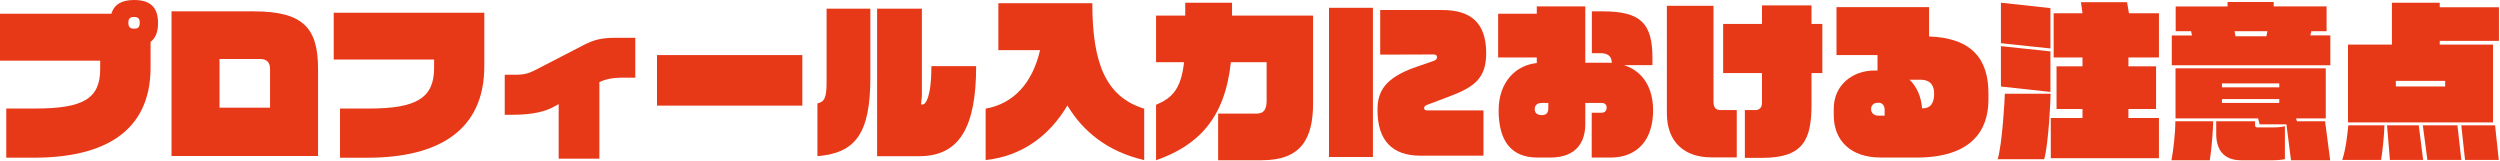
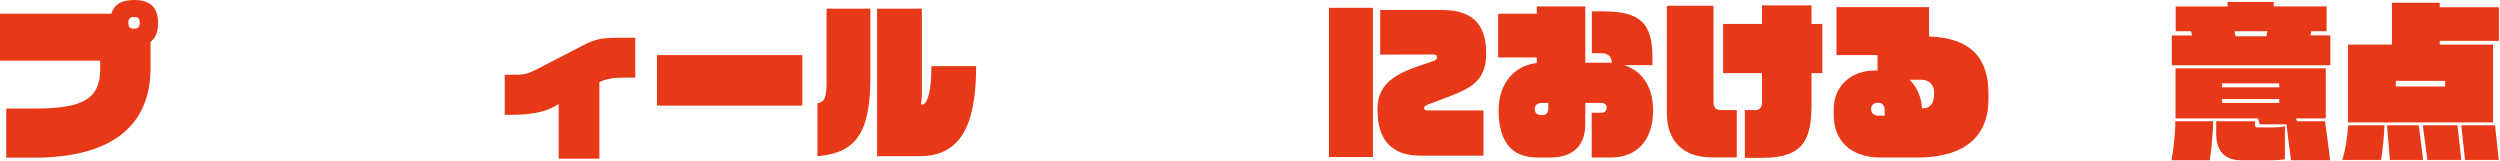
<svg xmlns="http://www.w3.org/2000/svg" id="_レイヤー_1" data-name="レイヤー_1" version="1.1" viewBox="0 0 914 59">
  <defs>
    <style>
      .st0 {
        fill: #e73817;
      }
    </style>
  </defs>
  <path class="st0" d="M55.05,15.31v9.36c0,23.19-16.62,32.98-42.65,32.98H2.29v-17.98h10.66c17.36,0,23.68-3.53,23.68-14.45v-3.04H0V5.02h40.73c.99-3.41,3.78-5.02,8.31-5.02,5.89,0,8.74,2.67,8.74,8.43,0,3.29-.93,5.52-2.73,6.88ZM49.04,6.2c-1.43,0-2.11.56-2.11,2.05,0,1.74.68,2.23,2.11,2.23s2.05-.5,2.05-2.23c0-1.49-.68-2.05-2.05-2.05Z" />
-   <path class="st0" d="M62.71,57.04V4.15h30.01c18.23,0,23.56,6.14,23.56,21.08v31.8h-53.56ZM98.73,25.23c0-2.67-1.49-3.66-3.53-3.66h-14.94v17.79h18.47v-14.13Z" />
-   <path class="st0" d="M134.42,57.66h-10.11v-17.98h10.66c17.36,0,23.74-3.91,23.74-14.82v-3.1h-36.7V4.65h55.05v19.59c0,23.31-16.62,33.42-42.65,33.42Z" />
  <path class="st0" d="M227.87,28.39c-4.53,0-6.82.74-8.74,1.61v28.02h-14.88v-19.96l-1.8.99c-2.67,1.49-7.19,2.91-14.88,2.91h-3.04v-14.63h3.72c4.15,0,5.39-.68,8.43-2.23l16.92-8.74c3.53-1.8,6.32-2.54,11.28-2.54h7.38v14.57h-4.4Z" />
-   <path class="st0" d="M240.2,38.62v-18.48h53.13v18.48h-53.13Z" />
+   <path class="st0" d="M240.2,38.62v-18.48h53.13v18.48h-53.13" />
  <path class="st0" d="M298.85,57.1v-19.28c2.48-.62,3.35-1.8,3.35-7.75V3.16h16v25.29c0,20.52-5.58,27.53-19.34,28.64ZM340.51,24.18v.12c0,11.66-2.29,13.89-3.04,13.89h-.74l.31-3.16V3.16h-16.37v53.94h15.44c14.63,0,20.77-10.54,20.77-32.92h-16.37ZM356.88,24.05v.12-.12Z" />
-   <path class="st0" d="M390.23,38.56c-6.51,11.04-16.61,18.54-29.88,19.96v-18.79c10.04-1.8,17.05-9.11,19.9-21.39h-15.25V1.18h34.35c0,22.38,5.15,34.28,18.97,38.56v18.79c-13.64-3.16-22.5-10.66-28.08-19.96Z" />
-   <path class="st0" d="M461.35,58.59h-16v-17.05h13.95c3.04,0,3.78-1.86,3.78-4.9v-13.89h-13.08c-2.17,20.64-12.09,30.5-27.34,35.83v-20.27c5.89-2.48,9.11-5.7,10.23-15.56h-10.23V5.7h10.66V.99h17.11v4.71h29.63v32.05c0,13.08-4.46,20.83-18.72,20.83Z" />
  <path class="st0" d="M485.88,57.41V2.85h16.06v54.56h-16.06ZM529.84,35.28l-8.06,3.04c-.68.25-1.12.62-1.12,1.18,0,.68.43.87,1.43.87h20.27v16.55h-23c-10.29,0-15.75-5.46-15.75-16.74,0-6.7,2.6-11.72,14.26-15.75l6.45-2.23c.81-.43,1.05-.68,1.05-1.36,0-.43-.25-.93-1.18-.93l-19.59.06V3.66h22.63c10.23,0,16.12,4.4,16.12,15.81,0,9.24-4.46,12.4-13.52,15.81Z" />
  <path class="st0" d="M588.81,57.59h-6.88v-16.37h3.6c1.3,0,1.86-.87,1.86-1.92,0-.87-.5-1.67-1.86-1.67h-5.95v7.81c0,6.14-2.98,12.15-12.77,12.15h-4.77c-9.55,0-14.14-6.08-14.14-17.24,0-10.48,6.39-16.55,13.95-17.3v-2.05h-14.13V5.02h14.13v-2.67h17.73v20.58h8.12c.56,0,1.05.06,1.55.06v-.19c0-2.23-1.55-3.35-3.97-3.35h-3.29V4.15h3.97c13.76,0,18.17,4.28,18.17,16.93v2.73h-10.42c6.63,2.11,10.66,7.87,10.66,16.55,0,10.79-5.77,17.24-15.56,17.24ZM566.06,37.63h-2.36c-1.98,0-2.6,1.12-2.6,2.23,0,1.8,1.3,2.23,2.67,2.23s2.29-.74,2.29-2.36v-2.11Z" />
  <path class="st0" d="M625.59,57.53c-9.55,0-16.18-5.39-16.18-16.12V2.11h17.05v35.03c0,2.48,1.05,3.1,2.67,3.1h5.83v17.3h-9.36ZM662.29,26.72v11.34c0,12.71-2.73,19.65-17.92,19.65h-6.45v-17.48h4.03c1.18,0,2.23-.87,2.23-2.54v-10.97h-14.2V8.74h14.2V1.98h18.1v6.76h3.97v17.98h-3.97Z" />
  <path class="st0" d="M700.67,57.59h-13.14c-10.73,0-17.11-6.01-17.11-15.5v-2.36c0-8.62,6.88-13.95,14.82-13.95h1.18v-5.64h-15V2.6h33.85v10.73c15.75.56,21.7,8.37,21.7,20.77v2.36c0,11.47-6.45,21.14-26.29,21.14ZM689.02,40.05c0-1.55-1.05-2.48-1.98-2.48h-.56c-1.43,0-2.42.93-2.42,2.29s.93,2.42,2.73,2.42h2.23v-2.23ZM702.1,29.14h-3.97c2.73,2.6,4.28,6.38,4.59,10.48h.12c3.1,0,4.28-2.05,4.28-5.39,0-2.79-1.18-5.08-5.02-5.08Z" />
-   <path class="st0" d="M747.35,58.21h-16.99c1.67-5.58,2.6-22.2,2.6-23.93h16.74c0,2.23-.81,18.97-2.36,23.93ZM731.54,15.81V.99l18.1,1.98v14.75l-18.1-1.92ZM731.54,31.62v-14.75l18.1,1.92v14.82l-18.1-1.98ZM749.77,57.84v-14.69h11.59v-3.29h-9.49v-15.62h9.49v-3.22h-10.54V4.84h10.54l-.56-4.03h16.86l.68,4.03h10.97v16.18h-11.16v3.22h10.11v15.62h-10.11v3.29h11.16v14.69h-39.55Z" />
  <path class="st0" d="M807.89,58.59h-14.01c.62-3.1,1.43-9.67,1.43-14.26h13.83c0,2.73-.62,10.66-1.24,14.26ZM794,23.87v-10.91h7.38c-.12-.5-.19-.99-.31-1.55h-5.64V2.36h18.97V.74h16.86v1.61h19.34v9.05h-5.58l-.37,1.55h7.32v10.91h-57.97ZM837.59,58.59l-1.67-13.14h-9.8l-.56-2.17h-30.19v-18.29h54.93v18.29h-10.85l.31,1.05h10.29l1.86,14.26h-14.32ZM829.71,58.59h-10.35c-6.57,0-9.11-4.03-9.11-9.67v-4.59h14.2v1.43c0,.5.25.81.68.81h4.77c2.11,0,3.6.06,5.46-.43v12.03c-1.12.31-3.04.43-5.64.43ZM833.31,30.5h-20.96v1.43h20.96v-1.43ZM833.31,36.21h-20.96v1.43h20.96v-1.43ZM816.94,11.41l.37,1.86h11.28l.37-1.86h-12.03Z" />
  <path class="st0" d="M870.52,58.46h-14.2c1.3-3.91,1.8-8.49,2.23-12.65h13.21c-.19,4.34-.62,8.99-1.24,12.65ZM891.97,14.94v1.36h19.47v28.46h-53.01v-28.46h16.06V.99h17.48v1.67h21.64v12.28h-21.64ZM873.75,58.46l-1.05-12.65h11.59l1.61,12.65h-12.15ZM893.96,29.57h-18.04v2.05h18.04v-2.05ZM887.45,58.46l-1.67-12.65h12.65l1.43,12.65h-12.4ZM901.21,58.46l-1.36-12.65h12.34l1.36,12.65h-12.34Z" />
</svg>